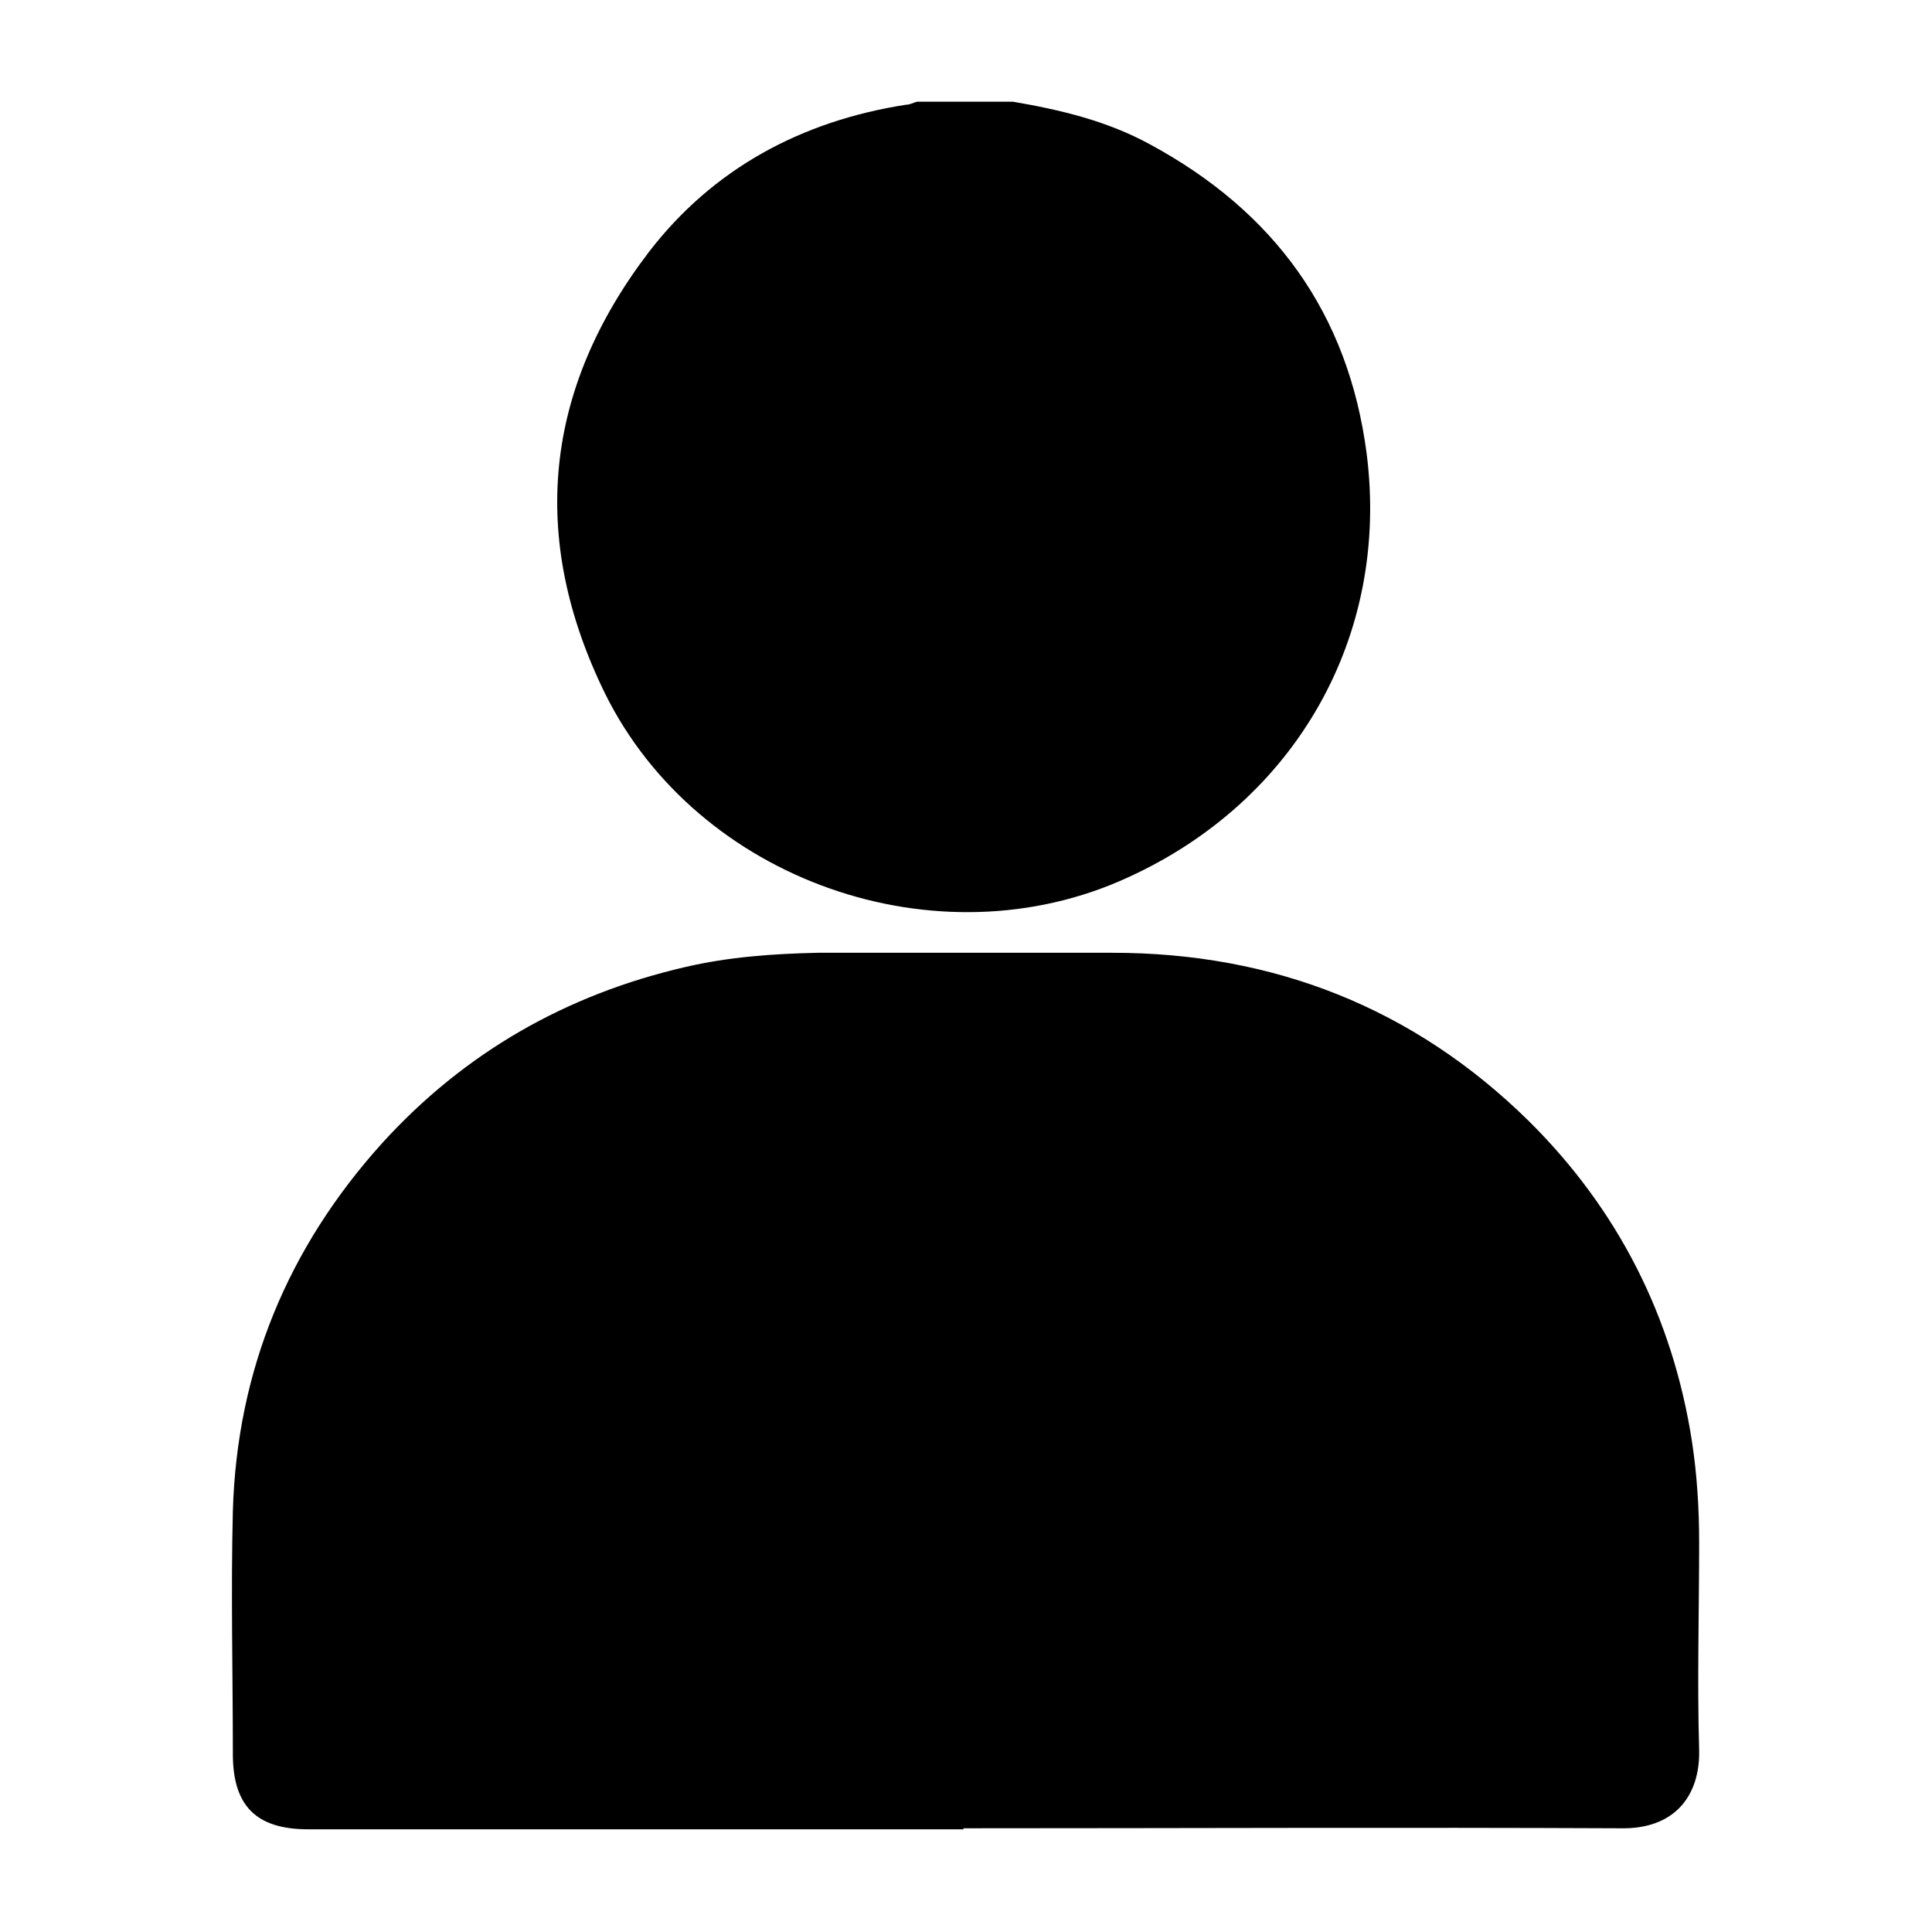
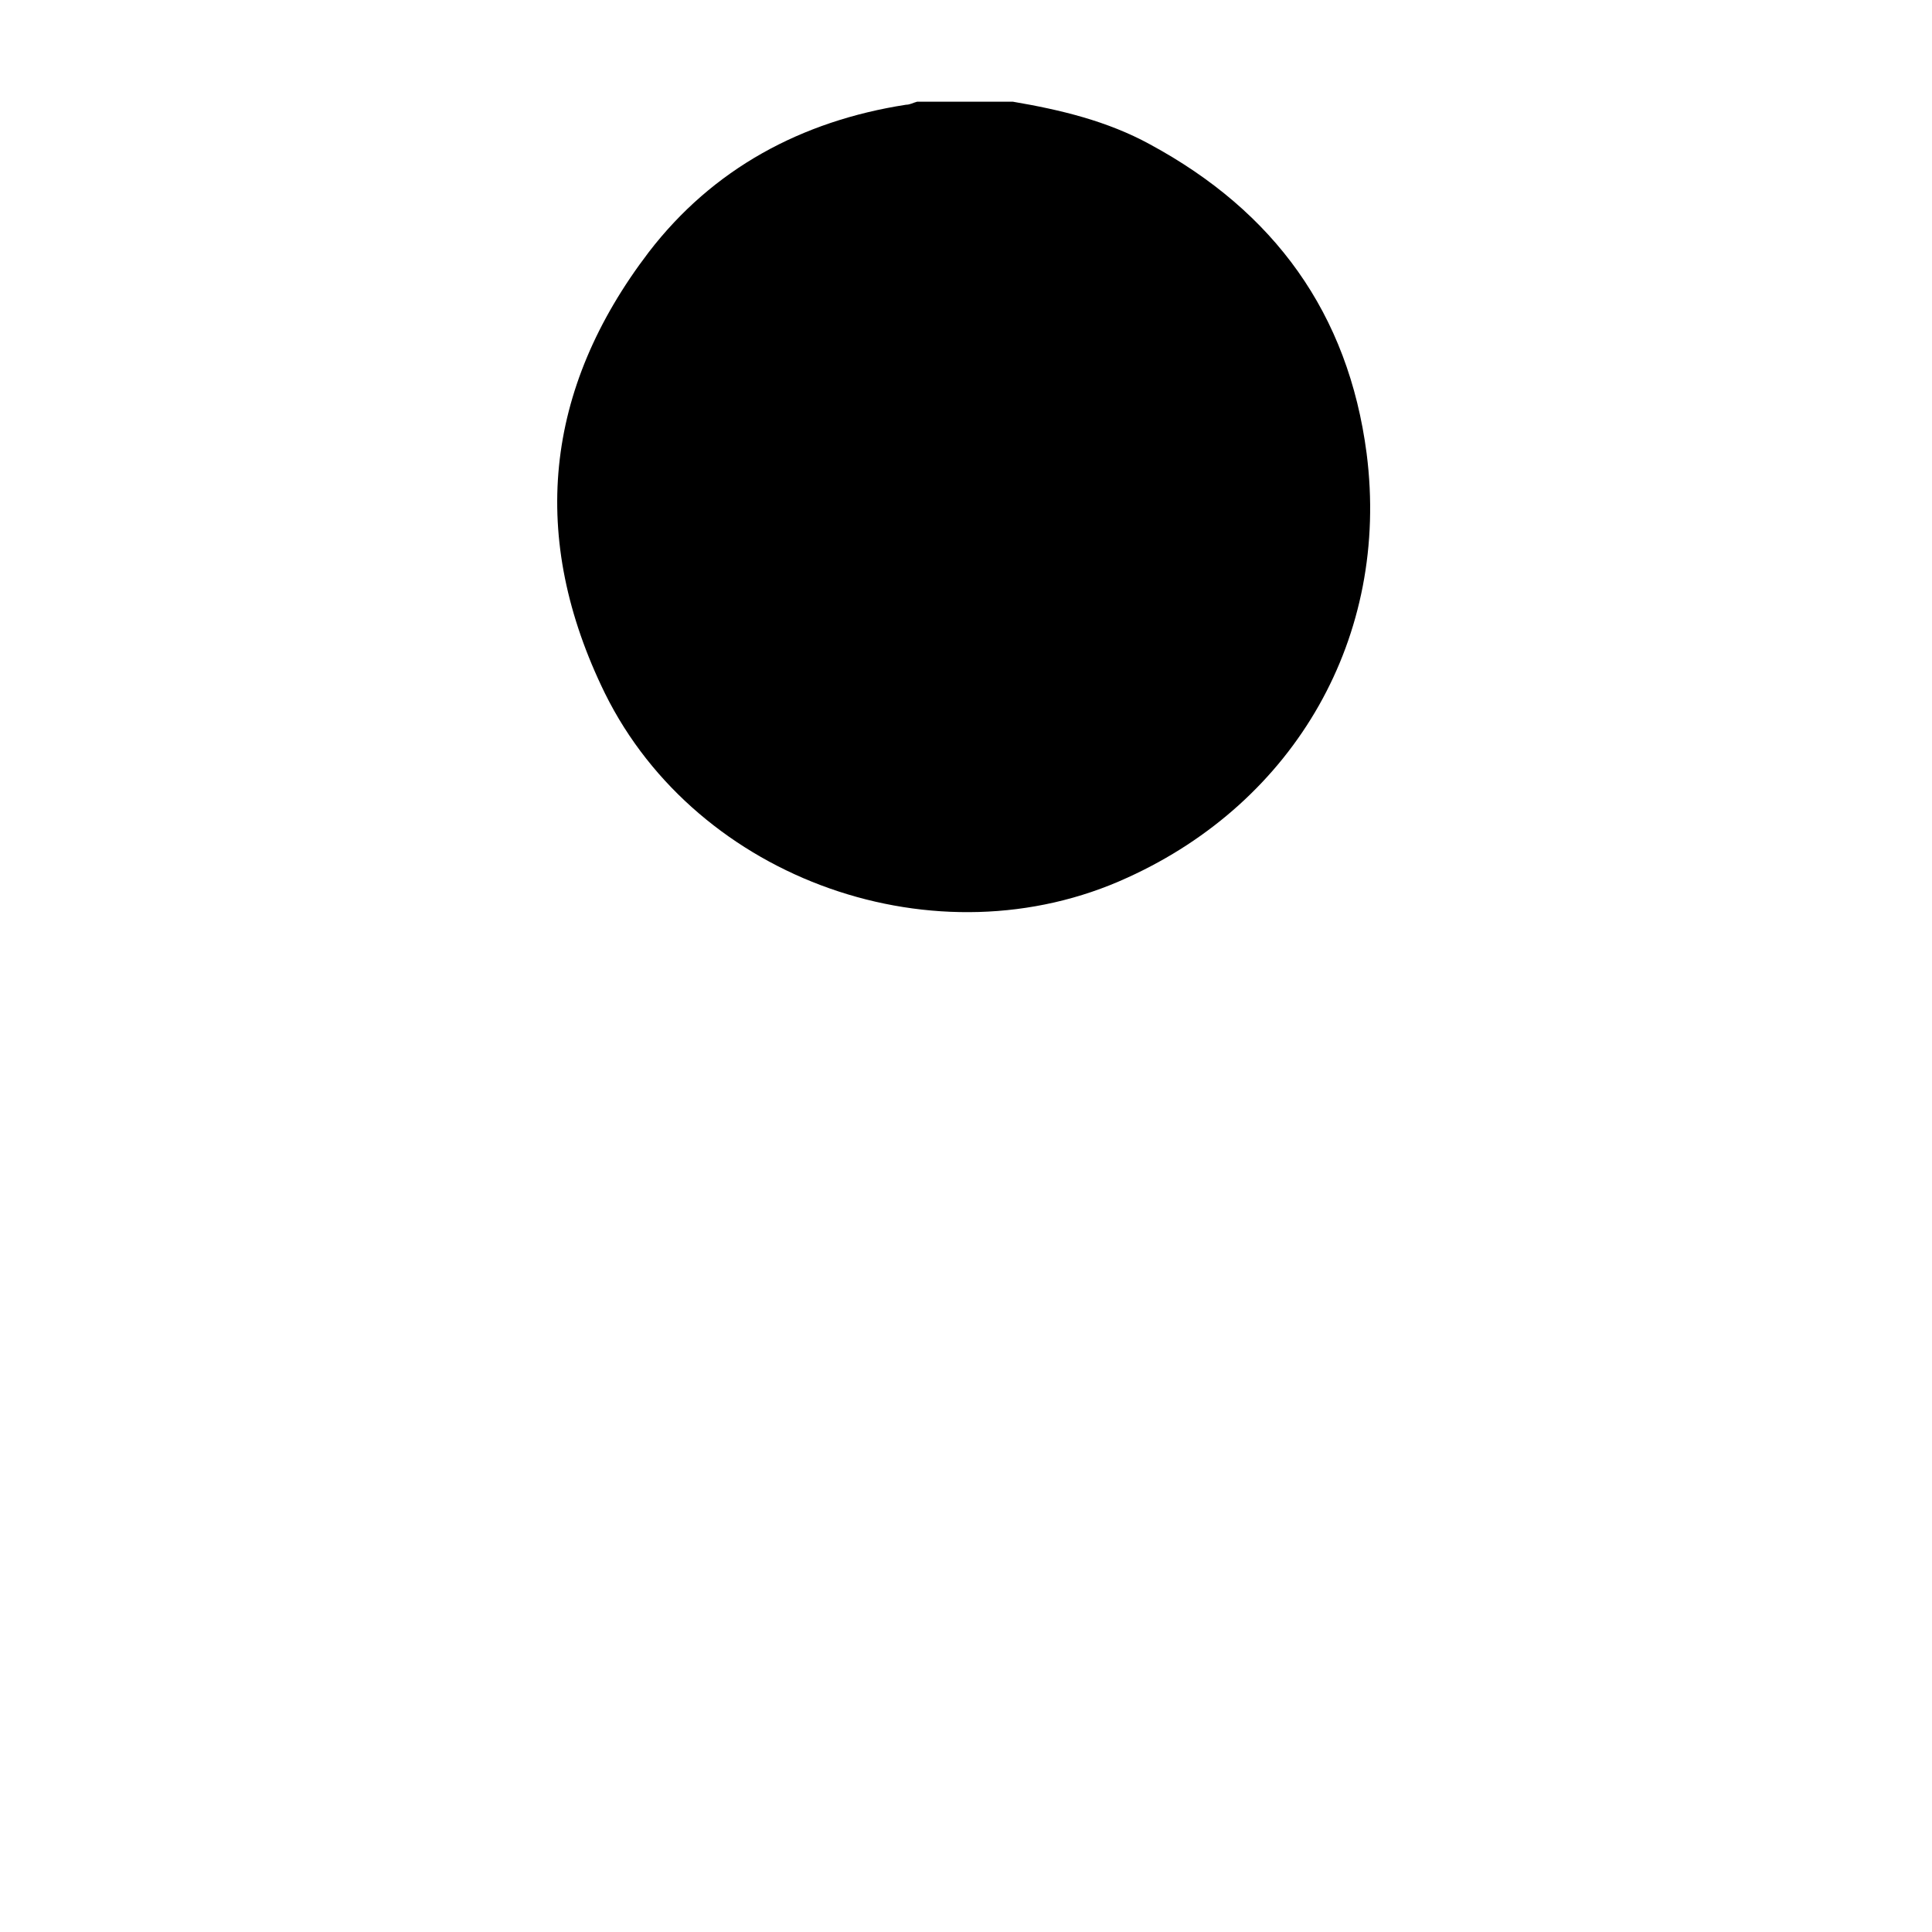
<svg xmlns="http://www.w3.org/2000/svg" id="_圖層_1" data-name="圖層 1" viewBox="0 0 19 19">
  <path d="M9.96,1c.47,.08,.93,.19,1.35,.42,1.22,.66,1.95,1.66,2.13,3.04,.23,1.8-.7,3.42-2.35,4.17-1.87,.86-4.23,.03-5.14-1.81-.75-1.53-.6-2.99,.43-4.34,.63-.82,1.5-1.29,2.53-1.45,.04,0,.07-.02,.11-.03,.31,0,.62,0,.93,0Z" />
-   <path d="M9.48,17.99c-2.15,0-4.3,0-6.45,0-.51,0-.74-.23-.74-.74,0-.8-.02-1.59,0-2.39,.04-1.38,.54-2.59,1.47-3.62,.81-.89,1.81-1.46,2.98-1.73,.43-.1,.86-.13,1.3-.14,.97,0,1.93,0,2.9,0,1.58,0,2.96,.54,4.09,1.65,.88,.87,1.42,1.93,1.61,3.16,.05,.33,.07,.66,.07,.99,0,.68-.02,1.36,0,2.04,.01,.46-.25,.78-.77,.77-2.16-.01-4.31,0-6.47,0Z" />
</svg>